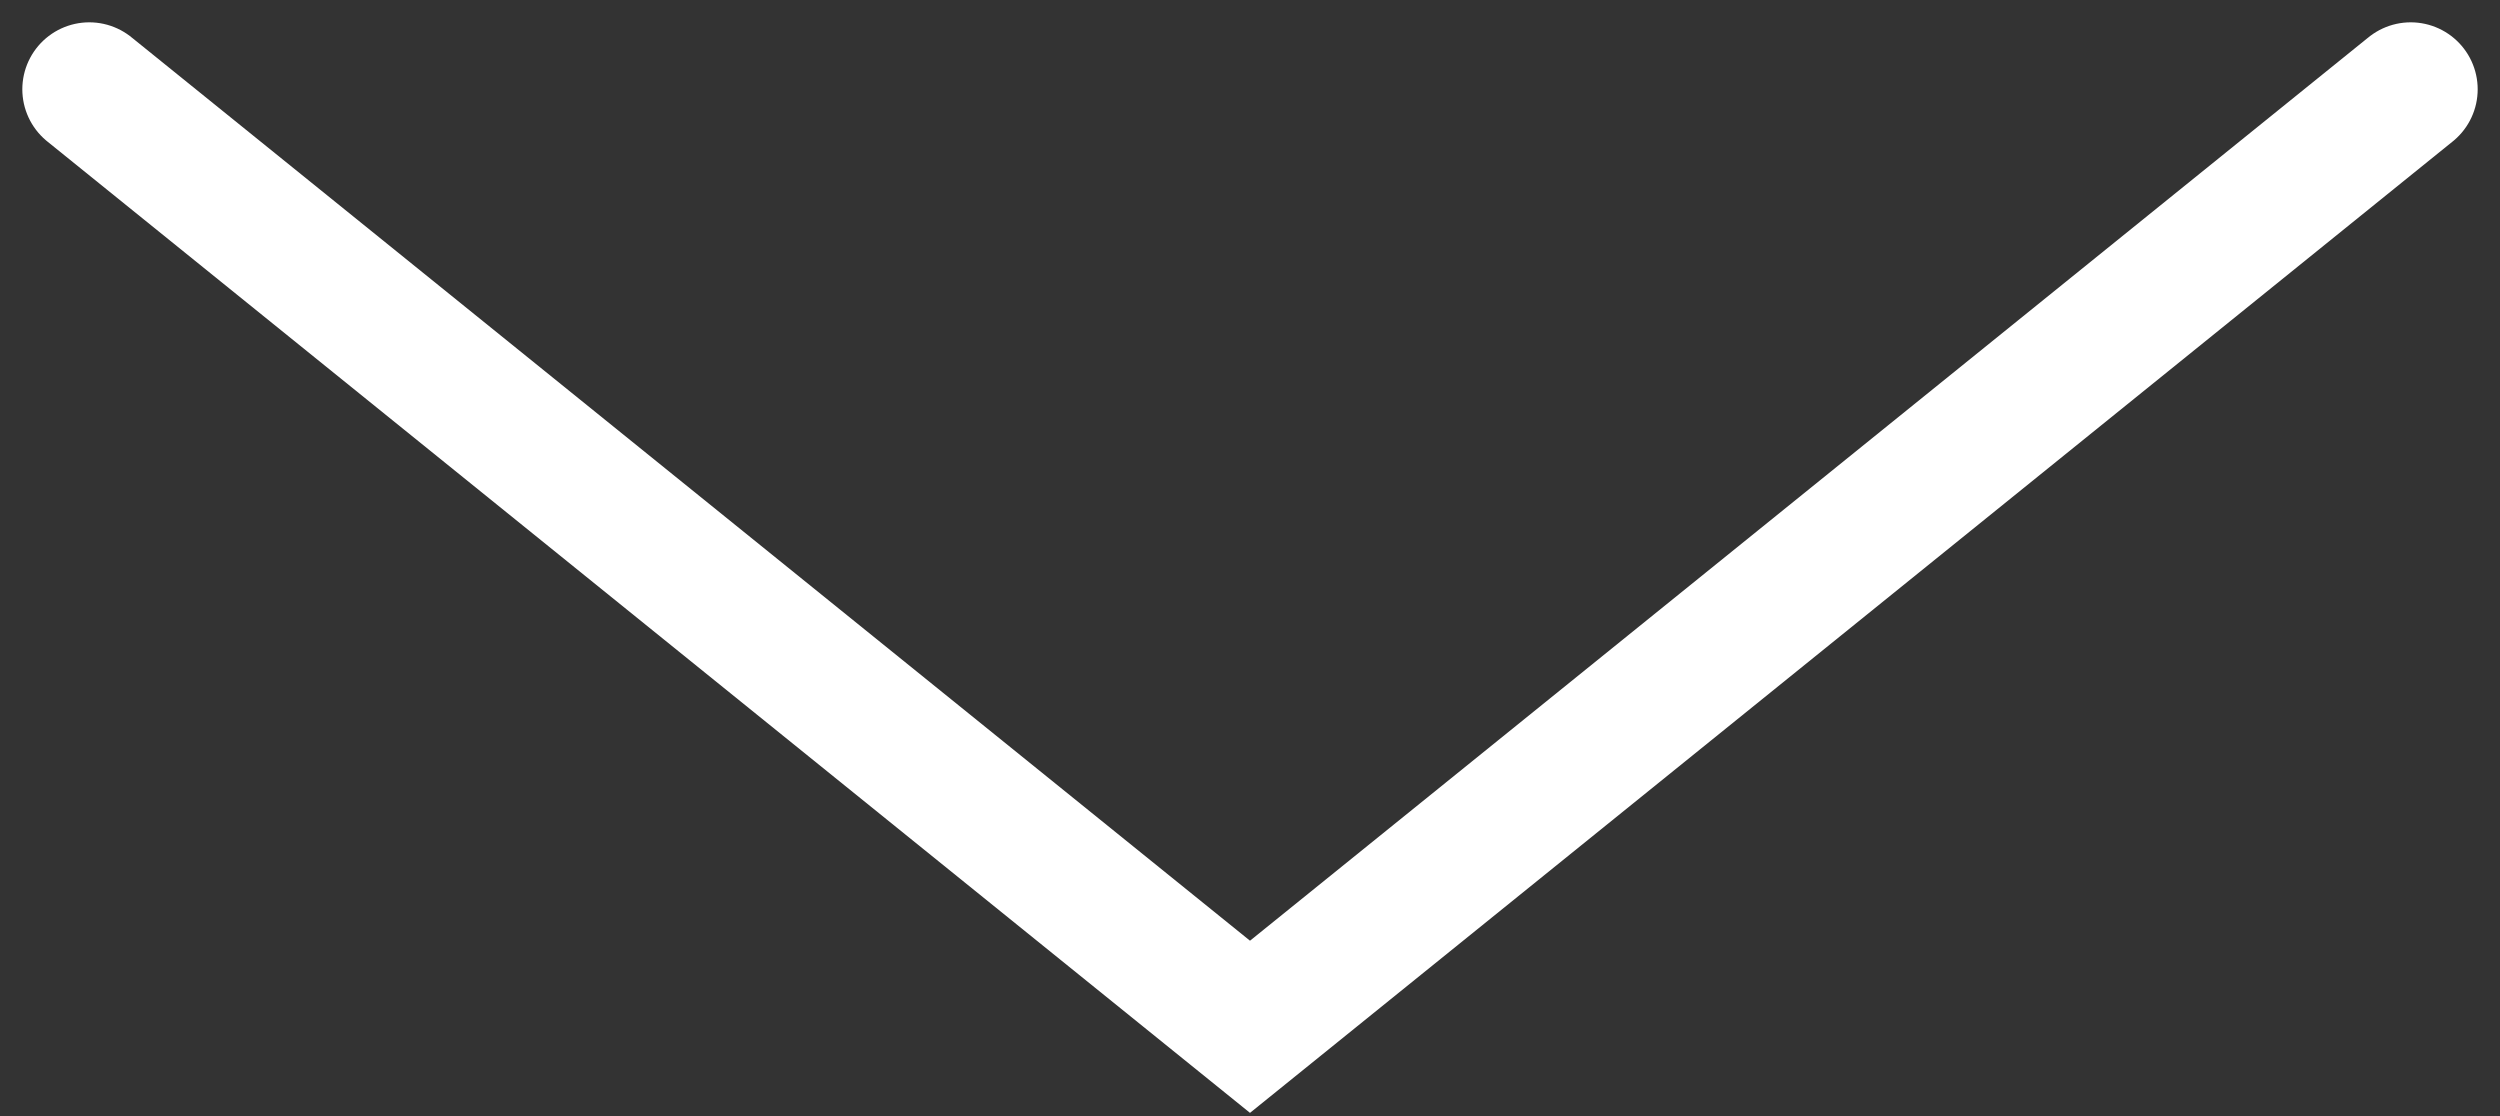
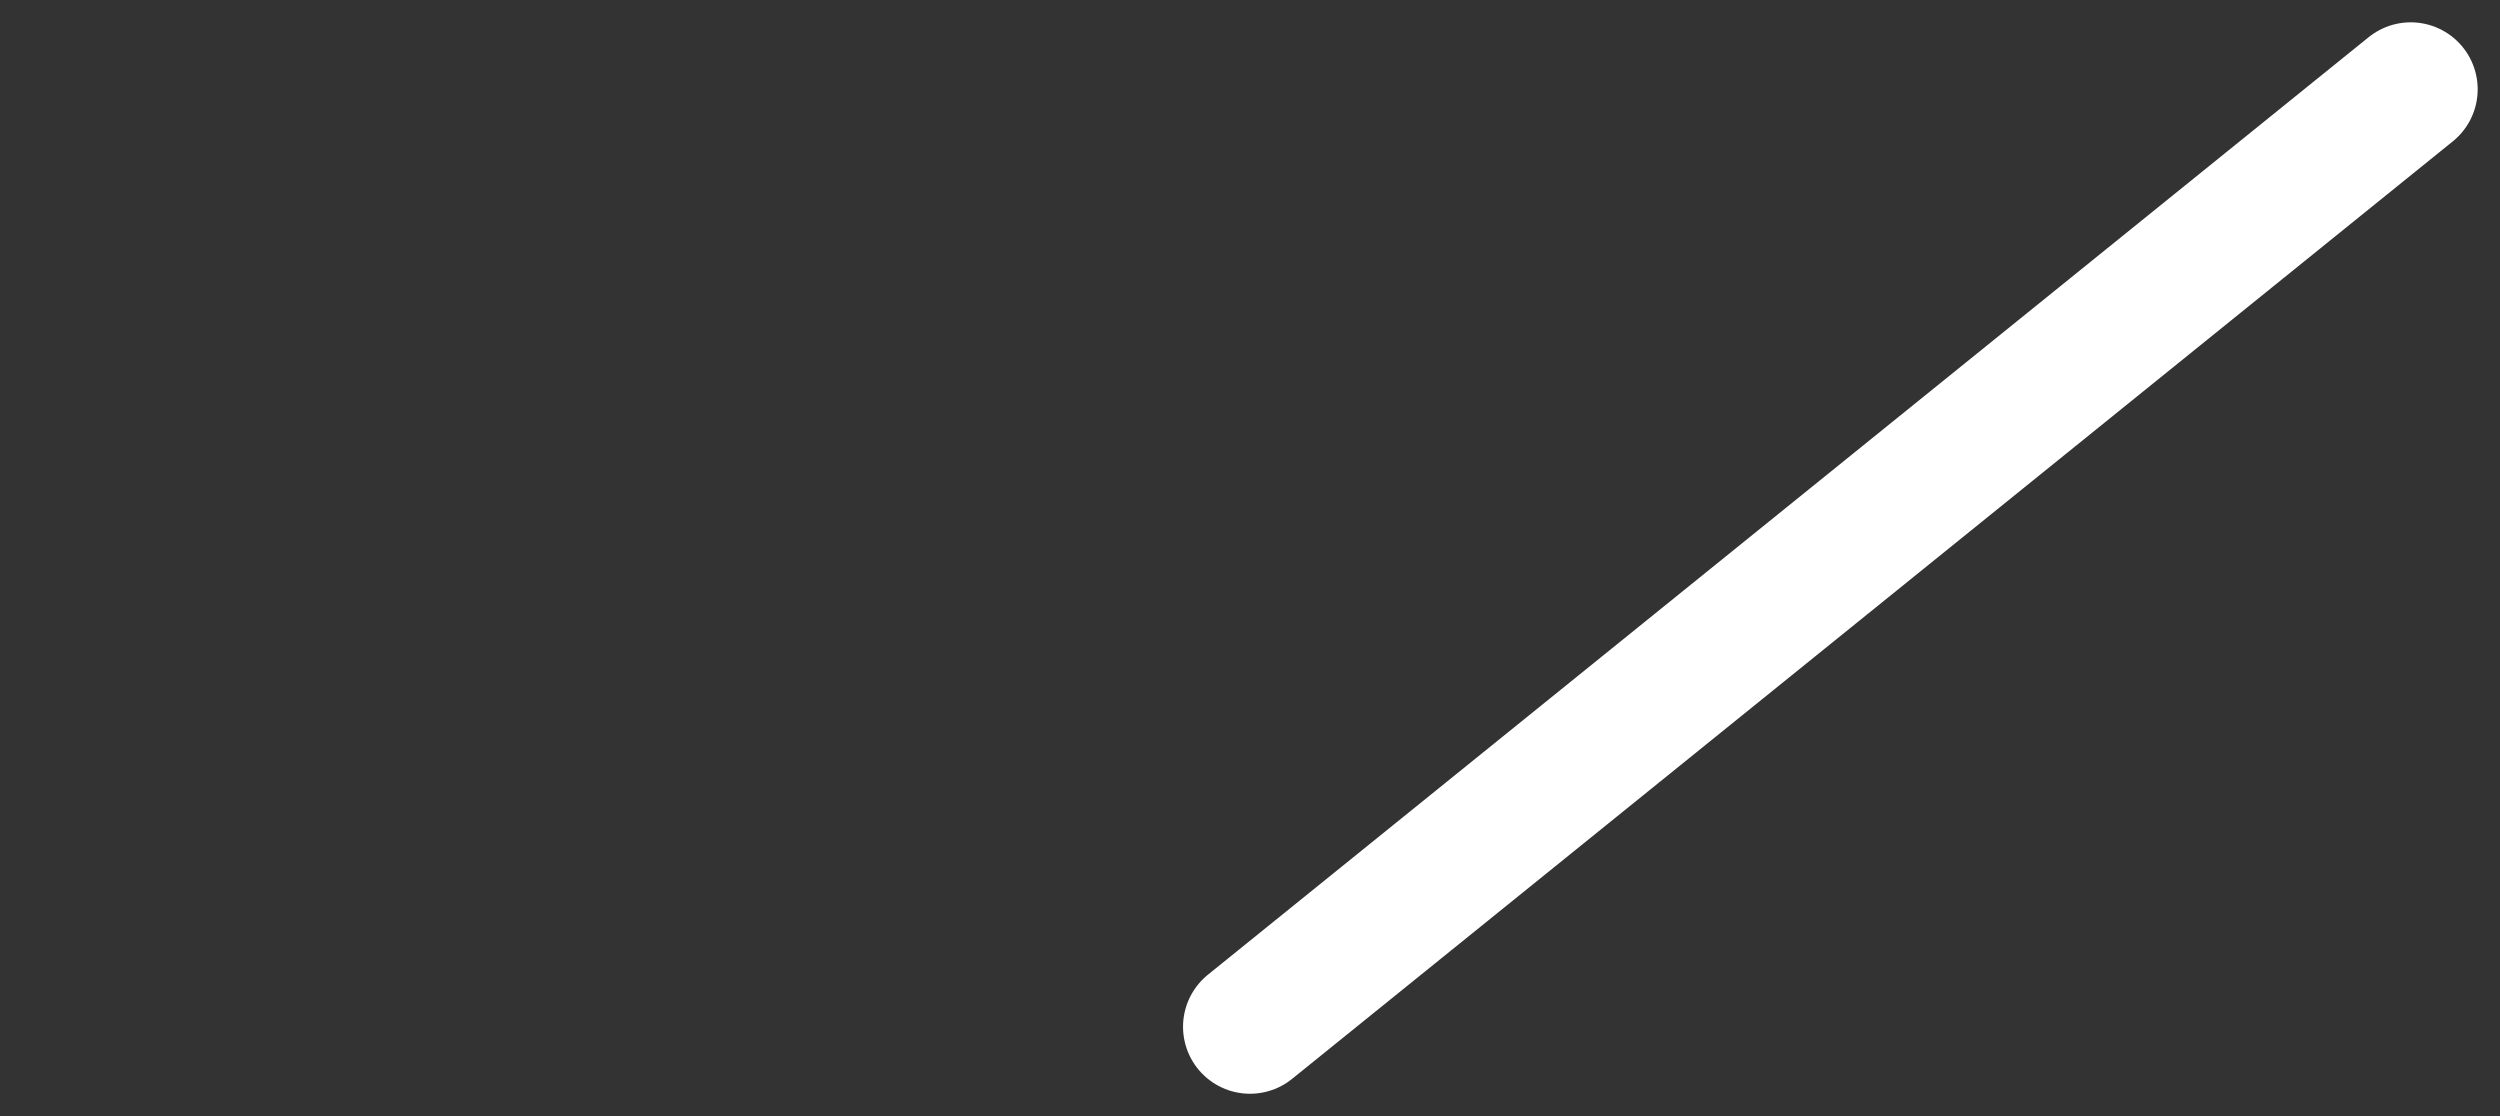
<svg xmlns="http://www.w3.org/2000/svg" width="56" height="25" viewBox="0 0 56 25" fill="none">
  <rect x="0" y="0" width="56" height="25" fill="#333333" stroke="none" />
-   <path d="M54 2L28 23L2 2" stroke="white" stroke-width="3" stroke-linecap="round" />
+   <path d="M54 2L28 23" stroke="white" stroke-width="3" stroke-linecap="round" />
</svg>